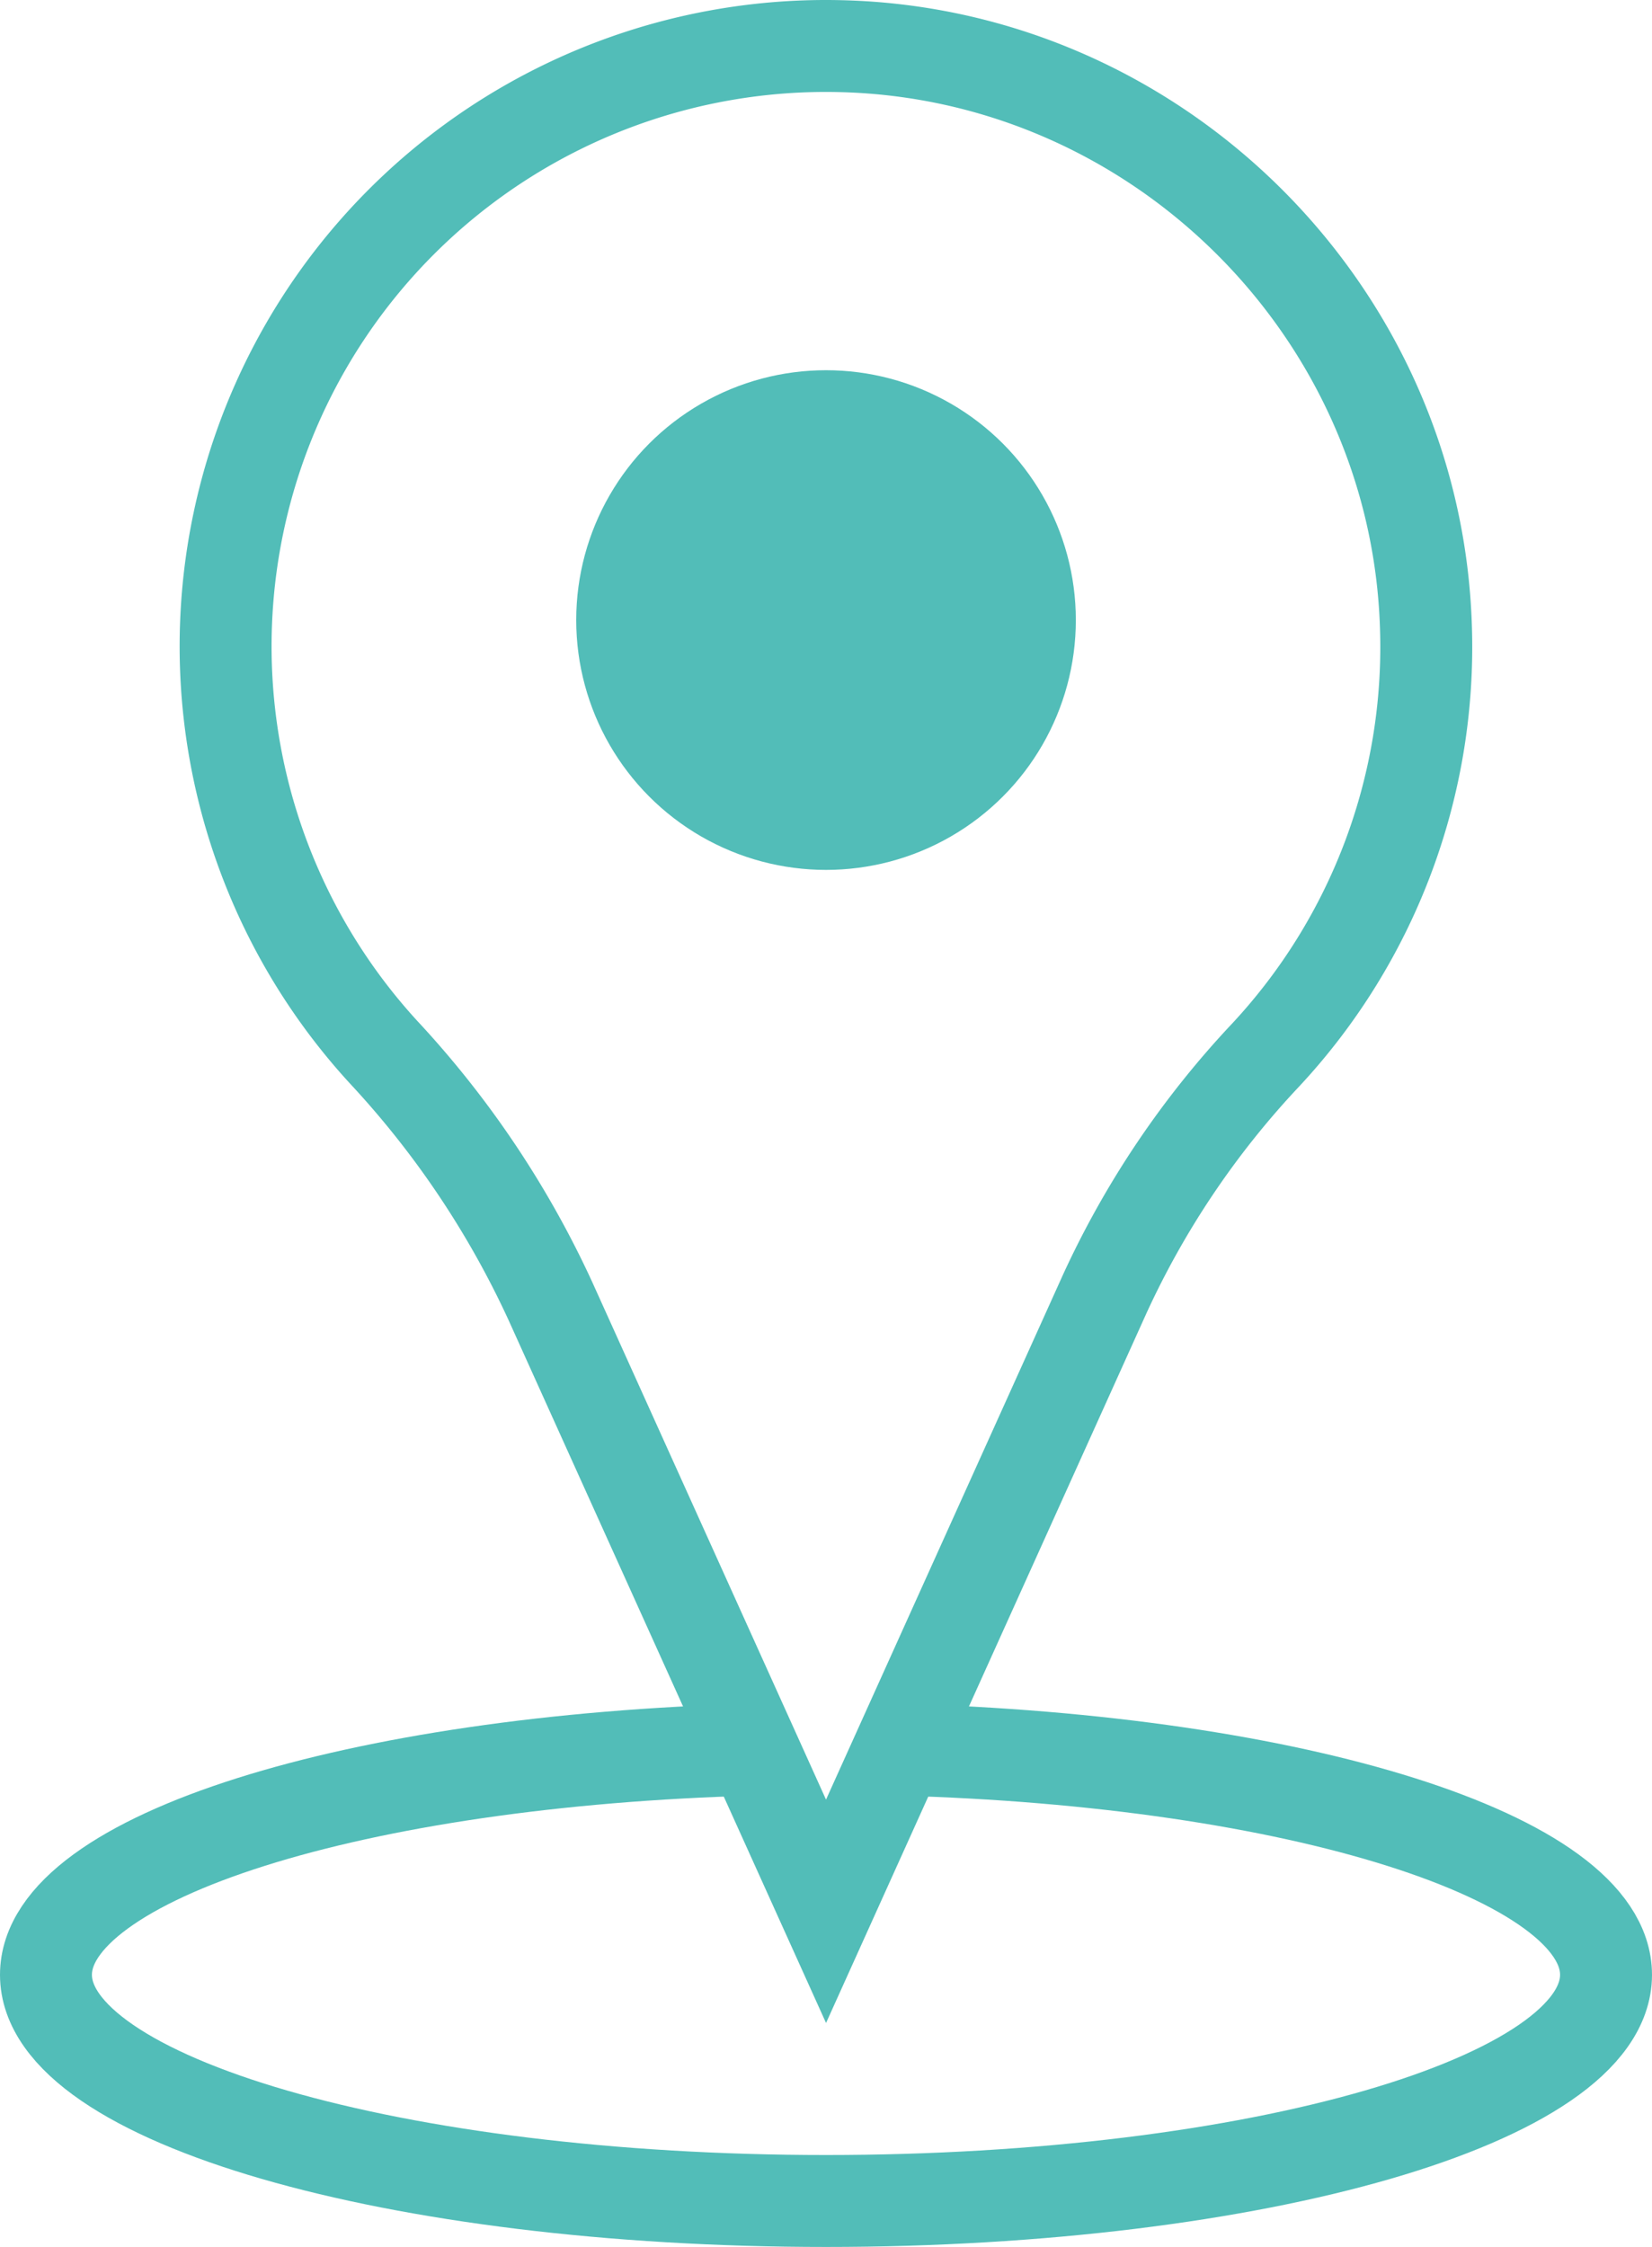
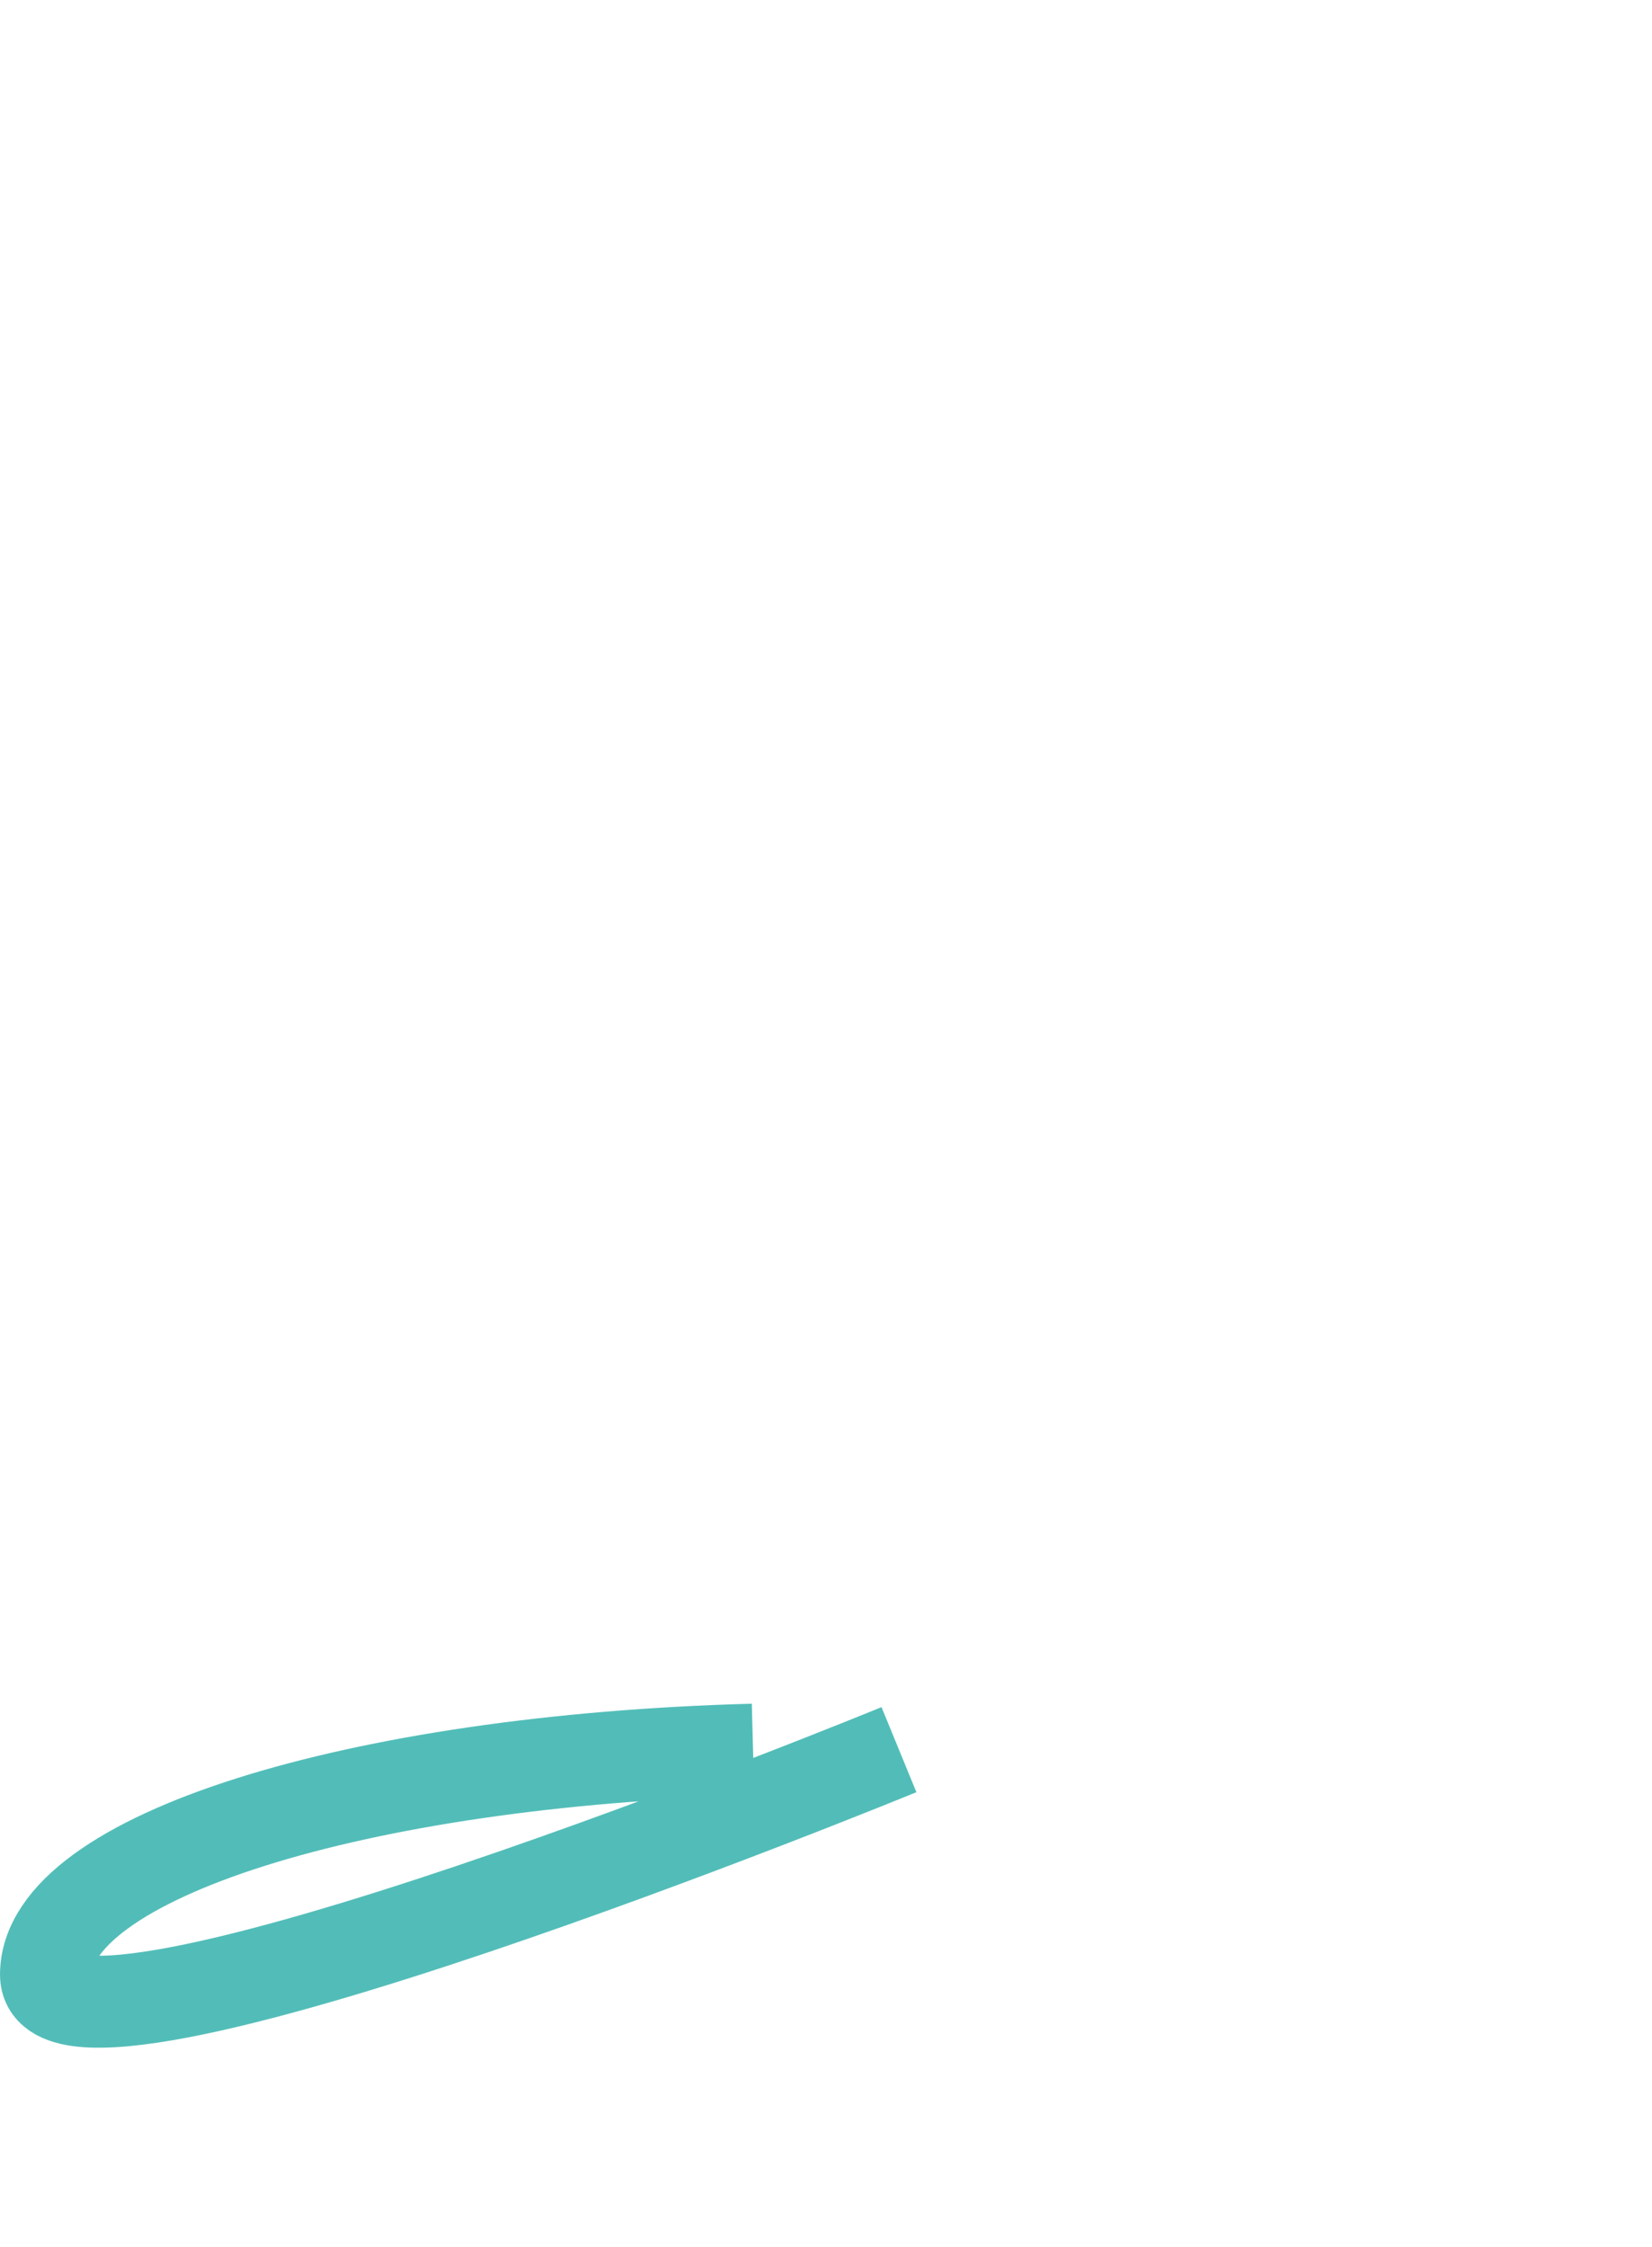
<svg xmlns="http://www.w3.org/2000/svg" viewBox="0 0 269.55 366.58">
  <defs>
    <style>.cls-1{fill:none;stroke:#52bdb8;stroke-miterlimit:10;stroke-width:15px;}.cls-2{fill:#52bdb8;}</style>
  </defs>
  <title>Asset-6</title>
  <g id="Layer_2" data-name="Layer 2">
    <g id="Layer_1-2" data-name="Layer 1">
-       <path class="cls-1" d="M232.66,102.21a97.62,97.62,0,0,1-26.12,69.88,145.19,145.19,0,0,0-26.28,39L134.78,311.82l-45-99.61a153.76,153.76,0,0,0-27.18-40.54A97.94,97.94,0,0,1,137.16,7.53C188.77,8.75,231,50.61,232.66,102.21Z" />
-       <circle class="cls-2" cx="134.78" cy="101.16" r="40.76" />
-       <path class="cls-1" d="M146.68,285.45c64.7,1.73,115.37,17.52,115.37,36.73,0,20.38-57,36.9-127.27,36.9S7.5,342.56,7.5,322.18c0-19.21,50.67-35,115.37-36.73" />
+       <path class="cls-1" d="M146.68,285.45S7.5,342.56,7.5,322.18c0-19.21,50.67-35,115.37-36.73" />
    </g>
  </g>
</svg>